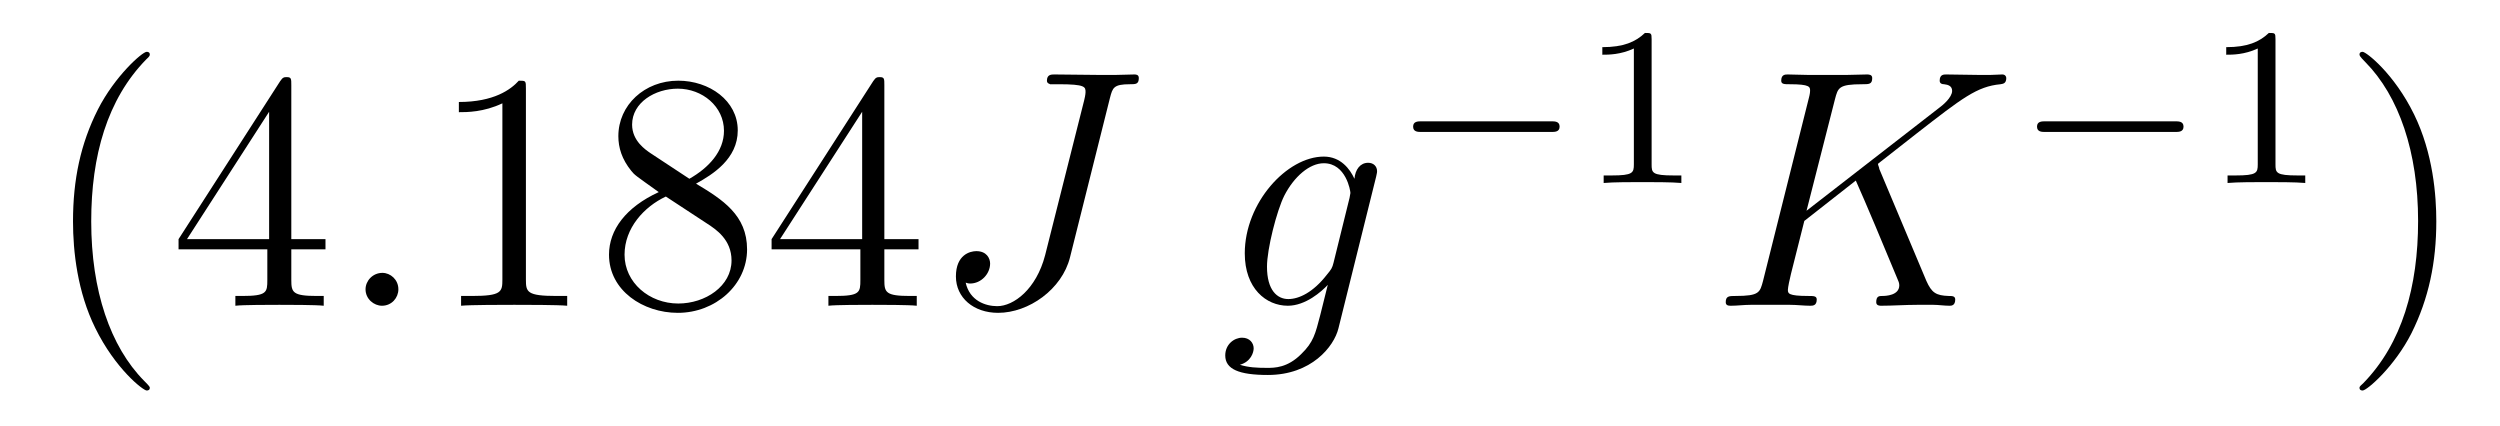
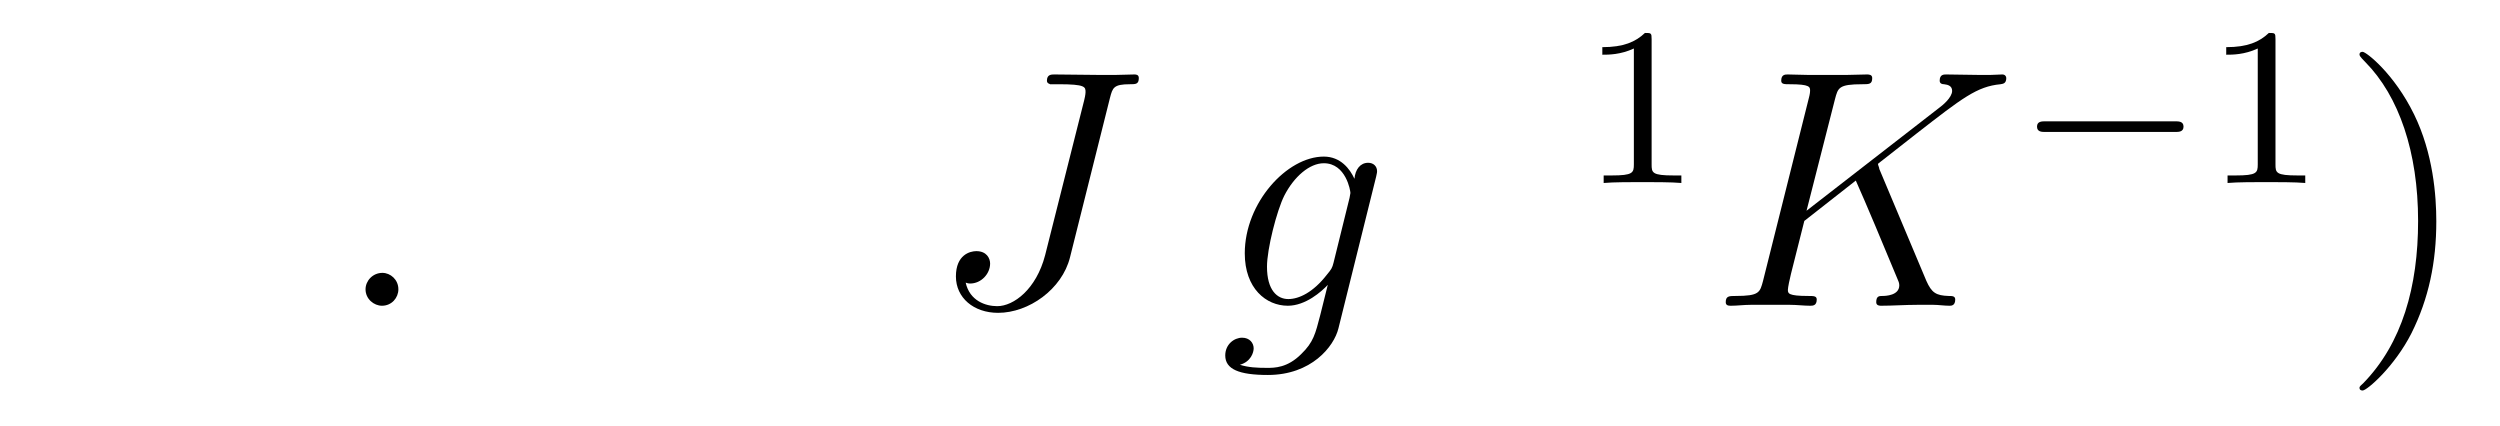
<svg xmlns="http://www.w3.org/2000/svg" height="15pt" version="1.1" viewBox="0 -15 88 15" width="88pt">
  <g id="page1">
    <g transform="matrix(1 0 0 1 -127 650)">
-       <path d="M132.273 -651.348C132.273 -651.379 132.273 -651.395 132.07 -651.598C130.883 -652.801 130.211 -654.77 130.211 -657.207C130.211 -659.52 130.773 -661.504 132.148 -662.91C132.273 -663.02 132.273 -663.051 132.273 -663.082C132.273 -663.16 132.211 -663.176 132.164 -663.176C132.008 -663.176 131.039 -662.316 130.445 -661.145C129.836 -659.941 129.57 -658.676 129.57 -657.207C129.57 -656.145 129.727 -654.723 130.352 -653.457C131.055 -652.02 132.039 -651.254 132.164 -651.254C132.211 -651.254 132.273 -651.27 132.273 -651.348ZM137.254 -662.004C137.254 -662.223 137.254 -662.285 137.098 -662.285C137.004 -662.285 136.957 -662.285 136.863 -662.145L133.285 -656.582V-656.223H136.41V-655.145C136.41 -654.707 136.395 -654.582 135.519 -654.582H135.285V-654.238C135.551 -654.27 136.504 -654.27 136.832 -654.27S138.113 -654.27 138.395 -654.238V-654.582H138.16C137.301 -654.582 137.254 -654.707 137.254 -655.145V-656.223H138.457V-656.582H137.254V-662.004ZM136.473 -661.066V-656.582H133.582L136.473 -661.066ZM138.836 -654.238" fill-rule="evenodd" />
      <path d="M141.023 -654.816C141.023 -655.16 140.742 -655.395 140.461 -655.395C140.117 -655.395 139.867 -655.113 139.867 -654.816C139.867 -654.473 140.164 -654.238 140.445 -654.238C140.789 -654.238 141.023 -654.519 141.023 -654.816ZM142.074 -654.238" fill-rule="evenodd" />
-       <path d="M145.512 -661.879C145.512 -662.16 145.512 -662.16 145.262 -662.16C144.981 -661.848 144.387 -661.41 143.152 -661.41V-661.051C143.434 -661.051 144.027 -661.051 144.684 -661.363V-655.16C144.684 -654.723 144.652 -654.582 143.605 -654.582H143.23V-654.238C143.559 -654.27 144.715 -654.27 145.105 -654.27S146.637 -654.27 146.965 -654.238V-654.582H146.59C145.543 -654.582 145.512 -654.723 145.512 -655.16V-661.879ZM151.5 -658.535C152.094 -658.863 152.969 -659.41 152.969 -660.41C152.969 -661.457 151.969 -662.16 150.875 -662.16C149.688 -662.16 148.766 -661.301 148.766 -660.207C148.766 -659.801 148.891 -659.394 149.219 -658.988C149.344 -658.832 149.359 -658.832 150.188 -658.238C149.031 -657.707 148.437 -656.91 148.437 -656.035C148.437 -654.77 149.641 -653.988 150.859 -653.988C152.187 -653.988 153.297 -654.973 153.297 -656.223C153.297 -657.426 152.438 -657.973 151.5 -658.535ZM149.891 -659.613C149.734 -659.723 149.25 -660.035 149.25 -660.613C149.25 -661.395 150.063 -661.879 150.859 -661.879C151.719 -661.879 152.484 -661.254 152.484 -660.395C152.484 -659.676 151.953 -659.098 151.266 -658.707L149.891 -659.613ZM150.438 -658.082L151.891 -657.129C152.203 -656.926 152.75 -656.566 152.75 -655.832C152.75 -654.926 151.828 -654.316 150.875 -654.316C149.859 -654.316 148.984 -655.051 148.984 -656.035C148.984 -656.973 149.672 -657.723 150.438 -658.082ZM158.129 -662.004C158.129 -662.223 158.129 -662.285 157.973 -662.285C157.879 -662.285 157.832 -662.285 157.738 -662.145L154.16 -656.582V-656.223H157.285V-655.145C157.285 -654.707 157.269 -654.582 156.395 -654.582H156.16V-654.238C156.426 -654.27 157.379 -654.27 157.707 -654.27C158.035 -654.27 158.988 -654.27 159.27 -654.238V-654.582H159.035C158.176 -654.582 158.129 -654.707 158.129 -655.145V-656.223H159.332V-656.582H158.129V-662.004ZM157.348 -661.066V-656.582H154.457L157.348 -661.066ZM159.711 -654.238" fill-rule="evenodd" />
      <path d="M166.07 -661.551C166.164 -661.91 166.195 -662.035 166.773 -662.035C166.977 -662.035 167.086 -662.035 167.086 -662.254C167.086 -662.379 166.977 -662.379 166.93 -662.379C166.727 -662.379 166.508 -662.363 166.289 -662.363H165.633C165.133 -662.363 164.617 -662.379 164.117 -662.379C164.008 -662.379 163.852 -662.379 163.852 -662.16C163.852 -662.051 163.961 -662.051 163.961 -662.035H164.258C165.211 -662.035 165.211 -661.941 165.211 -661.754C165.211 -661.754 165.211 -661.66 165.164 -661.473L163.789 -656.019C163.477 -654.816 162.68 -654.223 162.102 -654.223C161.695 -654.223 161.133 -654.41 160.992 -655.051C161.039 -655.035 161.086 -655.02 161.148 -655.02C161.539 -655.02 161.852 -655.363 161.852 -655.723C161.852 -655.91 161.727 -656.16 161.367 -656.16C161.148 -656.16 160.648 -656.035 160.648 -655.269C160.648 -654.519 161.273 -653.988 162.133 -653.988C163.211 -653.988 164.383 -654.816 164.664 -655.941L166.07 -661.551ZM166.188 -654.238" fill-rule="evenodd" />
      <path d="M173.941 -655.754C173.895 -655.566 173.863 -655.52 173.707 -655.332C173.223 -654.707 172.723 -654.473 172.348 -654.473C171.957 -654.473 171.598 -654.785 171.598 -655.613C171.598 -656.238 171.941 -657.582 172.207 -658.113C172.551 -658.785 173.098 -659.254 173.598 -659.254C174.379 -659.254 174.535 -658.285 174.535 -658.207L174.504 -658.035L173.941 -655.754ZM174.676 -658.707C174.519 -659.051 174.191 -659.488 173.598 -659.488C172.301 -659.488 170.816 -657.863 170.816 -656.082C170.816 -654.848 171.566 -654.238 172.332 -654.238C172.957 -654.238 173.52 -654.738 173.738 -654.973L173.473 -653.91C173.301 -653.254 173.238 -652.957 172.801 -652.535C172.316 -652.051 171.863 -652.051 171.598 -652.051C171.238 -652.051 170.941 -652.066 170.645 -652.16C171.035 -652.269 171.129 -652.598 171.129 -652.738C171.129 -652.926 170.988 -653.113 170.723 -653.113C170.441 -653.113 170.129 -652.879 170.129 -652.488C170.129 -652.004 170.613 -651.801 171.629 -651.801C173.16 -651.801 173.957 -652.801 174.113 -653.441L175.441 -658.785C175.473 -658.926 175.473 -658.941 175.473 -658.973C175.473 -659.145 175.348 -659.27 175.16 -659.27C174.879 -659.27 174.707 -659.035 174.676 -658.707ZM175.547 -654.238" fill-rule="evenodd" />
-       <path d="M181.602 -660.355C181.727 -660.355 181.898 -660.355 181.898 -660.543C181.898 -660.73 181.727 -660.73 181.602 -660.73H177.039C176.914 -660.73 176.742 -660.73 176.742 -660.543C176.742 -660.355 176.914 -660.355 177.039 -660.355H181.602ZM182.637 -658.559" fill-rule="evenodd" />
      <path d="M185.137 -663.621C185.137 -663.84 185.121 -663.84 184.902 -663.84C184.574 -663.527 184.152 -663.34 183.402 -663.34V-663.074C183.621 -663.074 184.043 -663.074 184.512 -663.293V-659.215C184.512 -658.918 184.48 -658.824 183.73 -658.824H183.449V-658.559C183.777 -658.59 184.449 -658.59 184.809 -658.59C185.168 -658.59 185.856 -658.59 186.184 -658.559V-658.824H185.918C185.152 -658.824 185.137 -658.918 185.137 -659.215V-663.621ZM186.836 -658.559" fill-rule="evenodd" />
      <path d="M193.152 -659.051C193.152 -659.098 193.105 -659.191 193.105 -659.223C193.105 -659.238 193.105 -659.238 193.308 -659.394L194.465 -660.301C196.074 -661.551 196.59 -661.957 197.418 -662.035C197.496 -662.051 197.621 -662.051 197.621 -662.254C197.621 -662.316 197.574 -662.379 197.48 -662.379C197.356 -662.379 197.215 -662.363 197.075 -662.363H196.621C196.261 -662.363 195.871 -662.379 195.511 -662.379C195.418 -662.379 195.277 -662.379 195.277 -662.16C195.277 -662.051 195.371 -662.035 195.433 -662.035C195.575 -662.019 195.715 -661.973 195.715 -661.801C195.715 -661.566 195.371 -661.285 195.262 -661.207L190.59 -657.582L191.59 -661.504C191.699 -661.91 191.715 -662.035 192.558 -662.035C192.793 -662.035 192.902 -662.035 192.902 -662.254C192.902 -662.379 192.778 -662.379 192.715 -662.379C192.496 -662.379 192.246 -662.363 192.028 -662.363H190.621C190.402 -662.363 190.137 -662.379 189.934 -662.379C189.84 -662.379 189.699 -662.379 189.699 -662.16C189.699 -662.035 189.809 -662.035 189.996 -662.035C190.715 -662.035 190.715 -661.941 190.715 -661.801C190.715 -661.785 190.715 -661.707 190.668 -661.535L189.059 -655.113C188.949 -654.707 188.934 -654.582 188.09 -654.582C187.871 -654.582 187.746 -654.582 187.746 -654.363C187.746 -654.238 187.855 -654.238 187.934 -654.238C188.152 -654.238 188.387 -654.27 188.621 -654.27H190.012C190.246 -654.27 190.496 -654.238 190.715 -654.238C190.809 -654.238 190.949 -654.238 190.949 -654.457C190.949 -654.582 190.84 -654.582 190.652 -654.582C189.934 -654.582 189.934 -654.676 189.934 -654.801C189.934 -654.879 189.996 -655.176 190.043 -655.363L190.512 -657.223L192.324 -658.644C192.668 -657.879 193.308 -656.348 193.793 -655.176C193.824 -655.113 193.855 -655.035 193.855 -654.957C193.855 -654.598 193.372 -654.582 193.261 -654.582C193.152 -654.582 193.043 -654.582 193.043 -654.363C193.043 -654.238 193.168 -654.238 193.214 -654.238C193.621 -654.238 194.058 -654.27 194.48 -654.27H195.059C195.23 -654.27 195.433 -654.238 195.622 -654.238C195.684 -654.238 195.824 -654.238 195.824 -654.457C195.824 -654.582 195.715 -654.582 195.59 -654.582C195.152 -654.598 194.996 -654.691 194.808 -655.113L193.152 -659.051ZM197.156 -654.238" fill-rule="evenodd" />
      <path d="M203.562 -660.355C203.688 -660.355 203.86 -660.355 203.86 -660.543C203.86 -660.73 203.688 -660.73 203.562 -660.73H199C198.875 -660.73 198.703 -660.73 198.703 -660.543C198.703 -660.355 198.875 -660.355 199 -660.355H203.562ZM204.598 -658.559" fill-rule="evenodd" />
      <path d="M207.097 -663.621C207.097 -663.84 207.082 -663.84 206.863 -663.84C206.536 -663.527 206.113 -663.34 205.363 -663.34V-663.074C205.582 -663.074 206.004 -663.074 206.473 -663.293V-659.215C206.473 -658.918 206.442 -658.824 205.692 -658.824H205.41V-658.559C205.739 -658.59 206.41 -658.59 206.77 -658.59C207.128 -658.59 207.816 -658.59 208.145 -658.559V-658.824H207.878C207.113 -658.824 207.097 -658.918 207.097 -659.215V-663.621ZM208.796 -658.559" fill-rule="evenodd" />
      <path d="M212.758 -657.207C212.758 -658.113 212.648 -659.598 211.976 -660.973C211.273 -662.41 210.289 -663.176 210.164 -663.176C210.118 -663.176 210.055 -663.16 210.055 -663.082C210.055 -663.051 210.055 -663.02 210.258 -662.816C211.445 -661.613 212.117 -659.645 212.117 -657.223C212.117 -654.91 211.555 -652.91 210.18 -651.504C210.055 -651.395 210.055 -651.379 210.055 -651.348C210.055 -651.27 210.118 -651.254 210.164 -651.254C210.32 -651.254 211.289 -652.098 211.883 -653.27C212.492 -654.488 212.758 -655.77 212.758 -657.207ZM213.958 -654.238" fill-rule="evenodd" />
    </g>
  </g>
</svg>